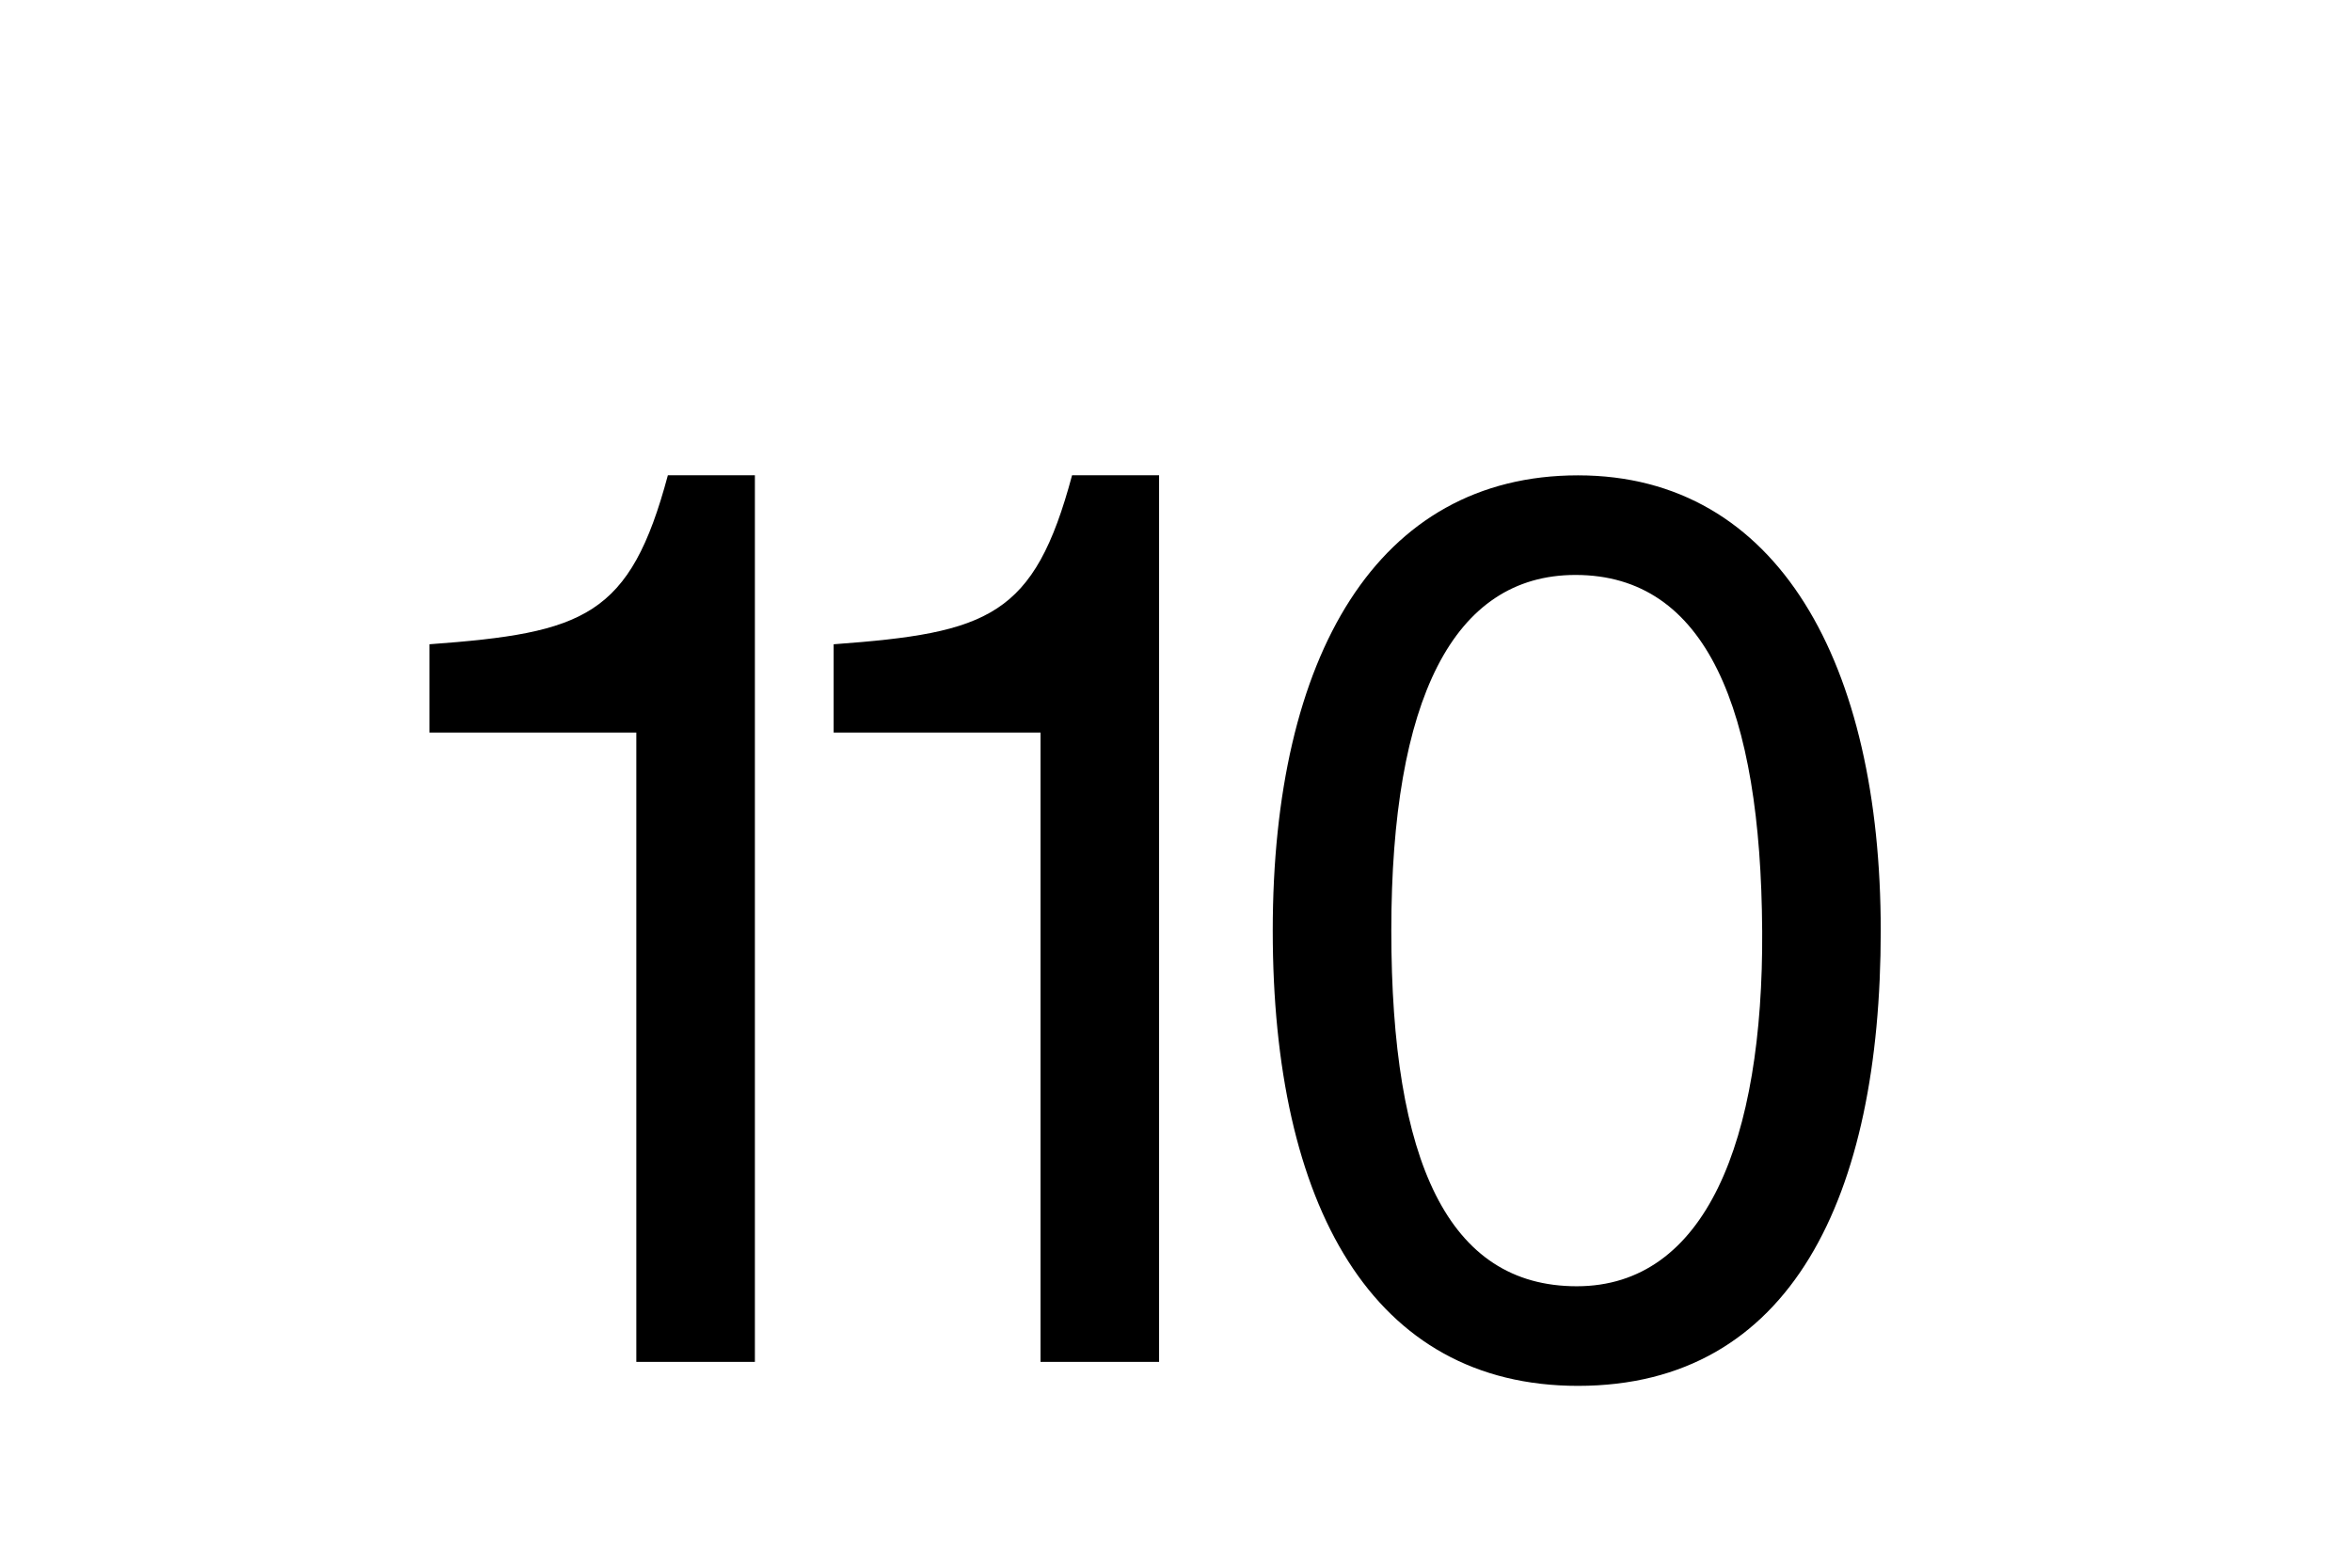
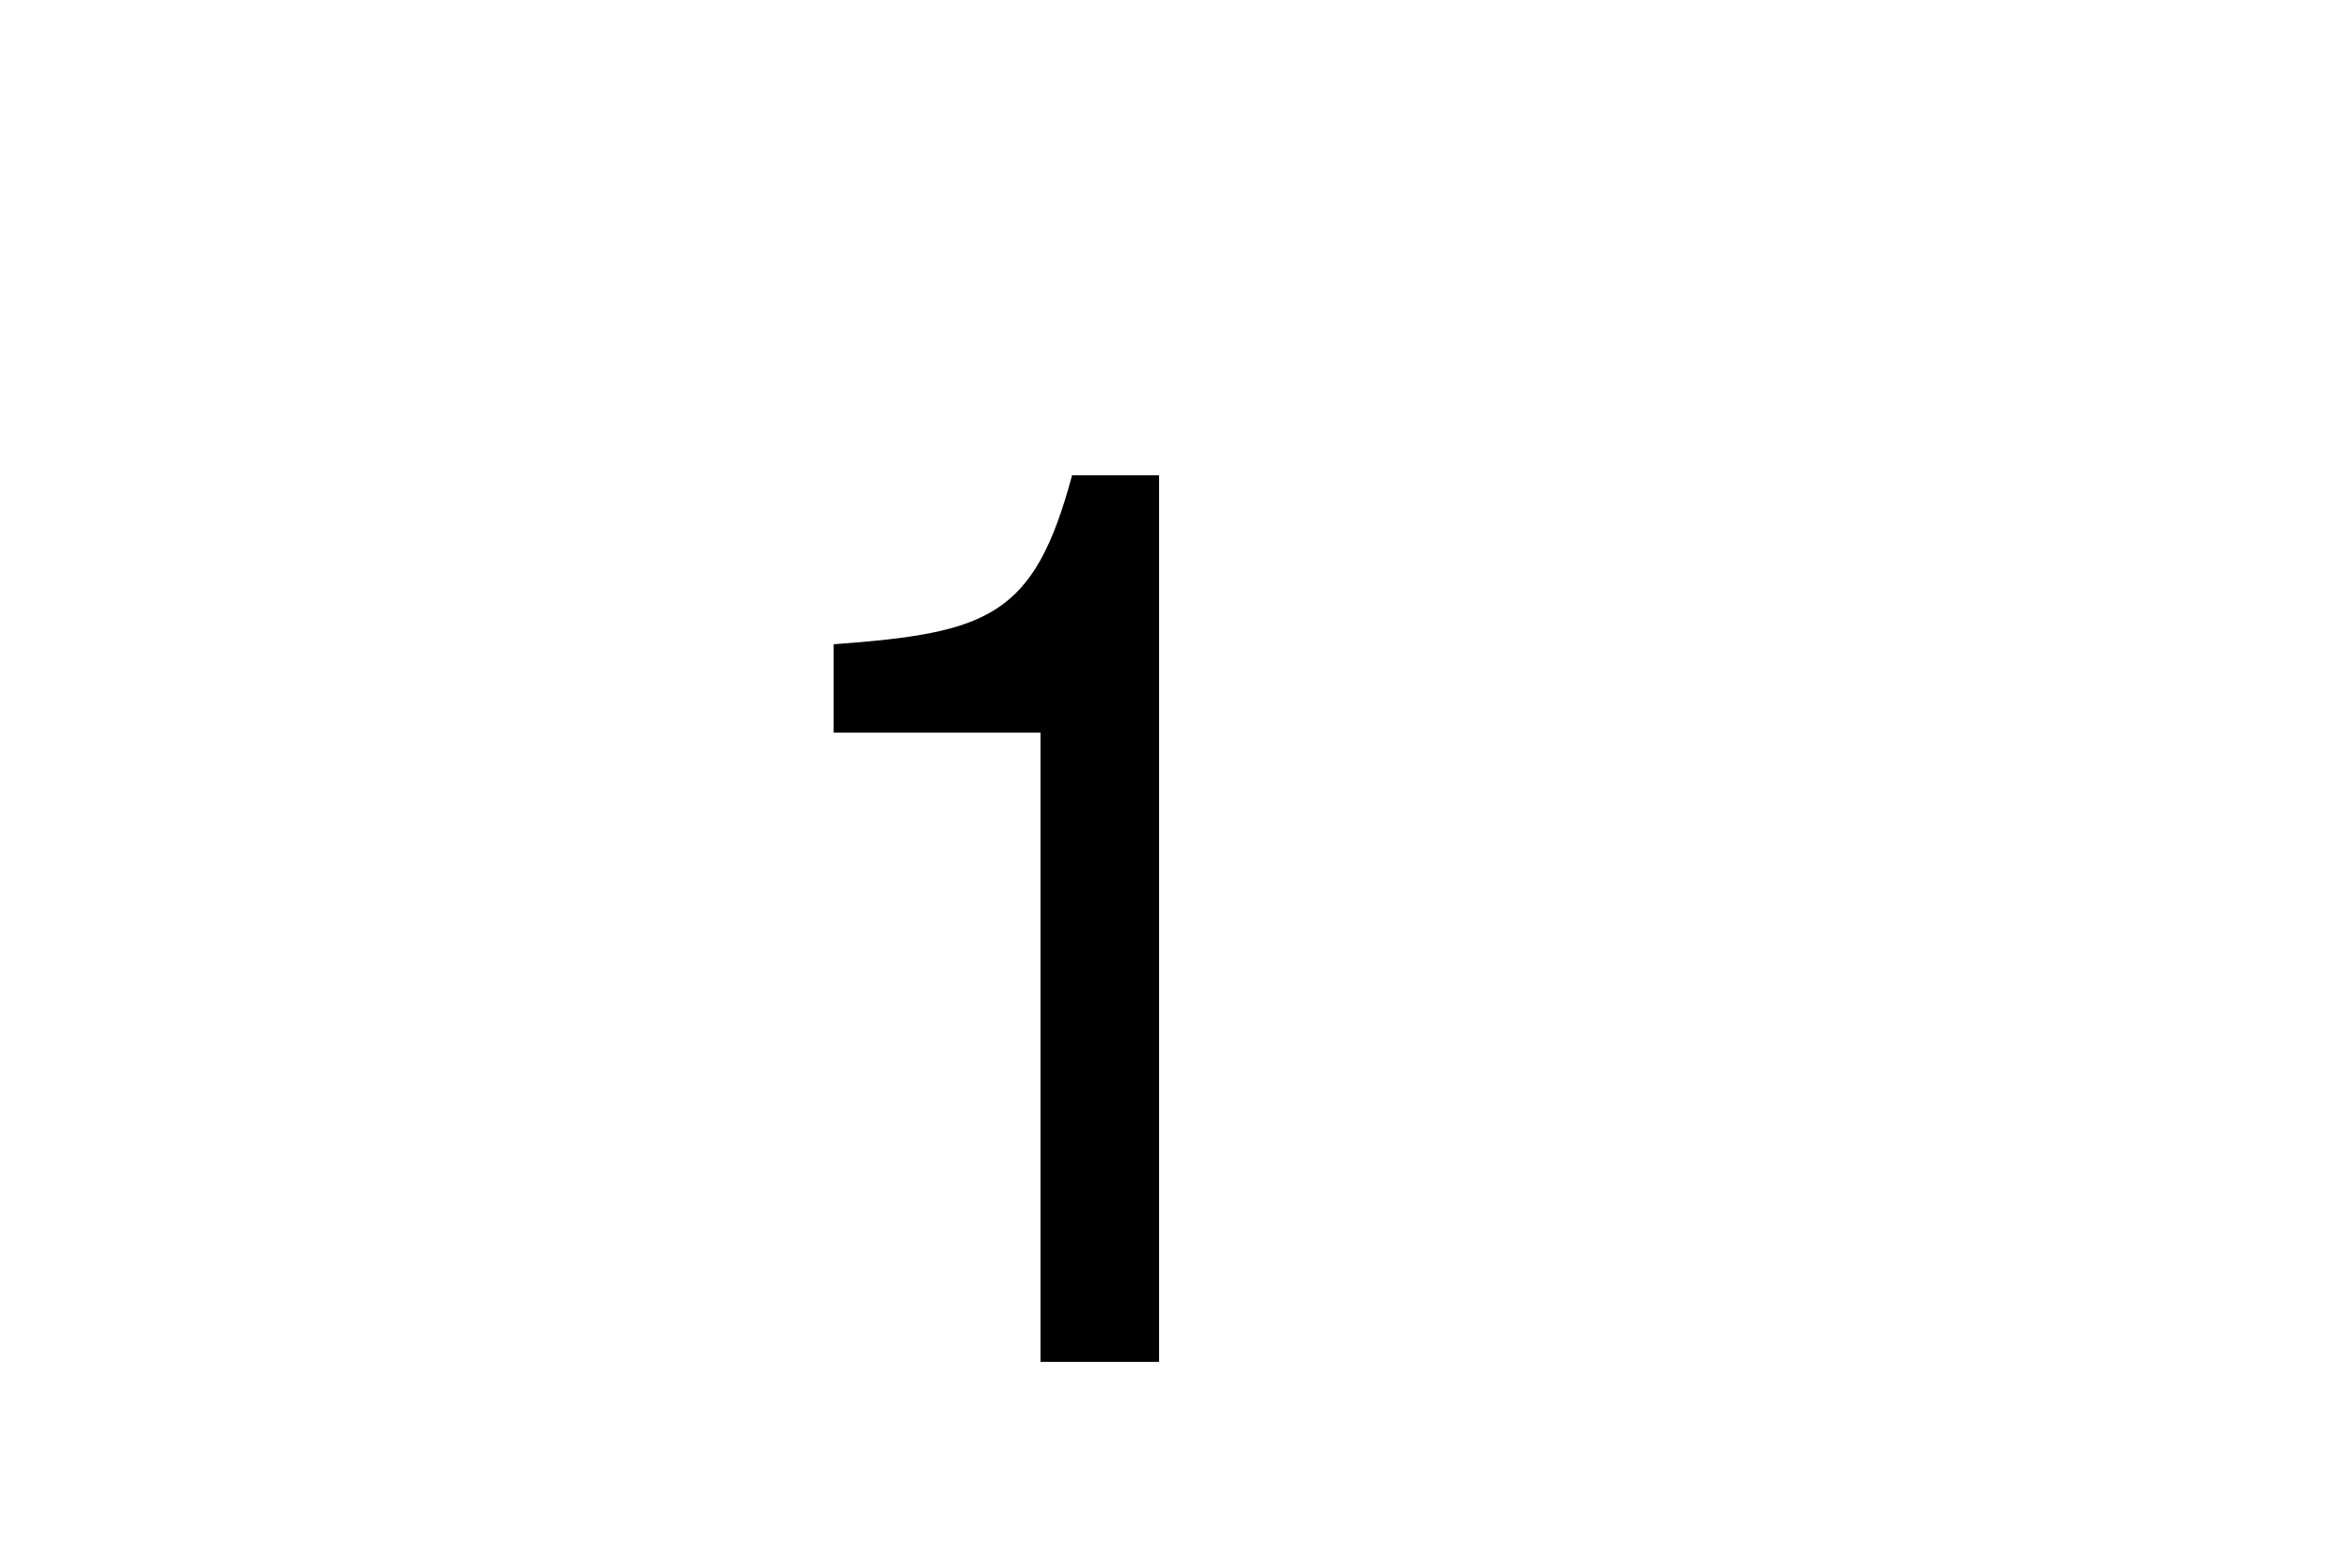
<svg xmlns="http://www.w3.org/2000/svg" id="Layer_1" viewBox="0 0 900 600">
-   <path d="m288.86,181.91v339.32h-45.37v-240.86h-79.16v-33.79c59.37-4.34,76.74-10.62,91.23-64.68h33.3Z" />
  <path d="m443.53,181.91v339.32h-45.37v-240.86h-79.16v-33.79c59.37-4.34,76.74-10.62,91.23-64.68h33.3Z" />
-   <path d="m603.83,530.41c-78.67,0-116.81-69.02-116.81-174.24s40.06-174.24,116.81-174.24,115.84,72.4,115.84,174.24-34.27,174.24-115.84,174.24Zm70.47-174.24c-.49-84.47-21.23-136.12-71.44-136.12-46.82,0-70.47,47.79-70.47,136.12s21.72,136.12,70.96,136.12,71.44-55.51,70.96-136.12Z" />
</svg>